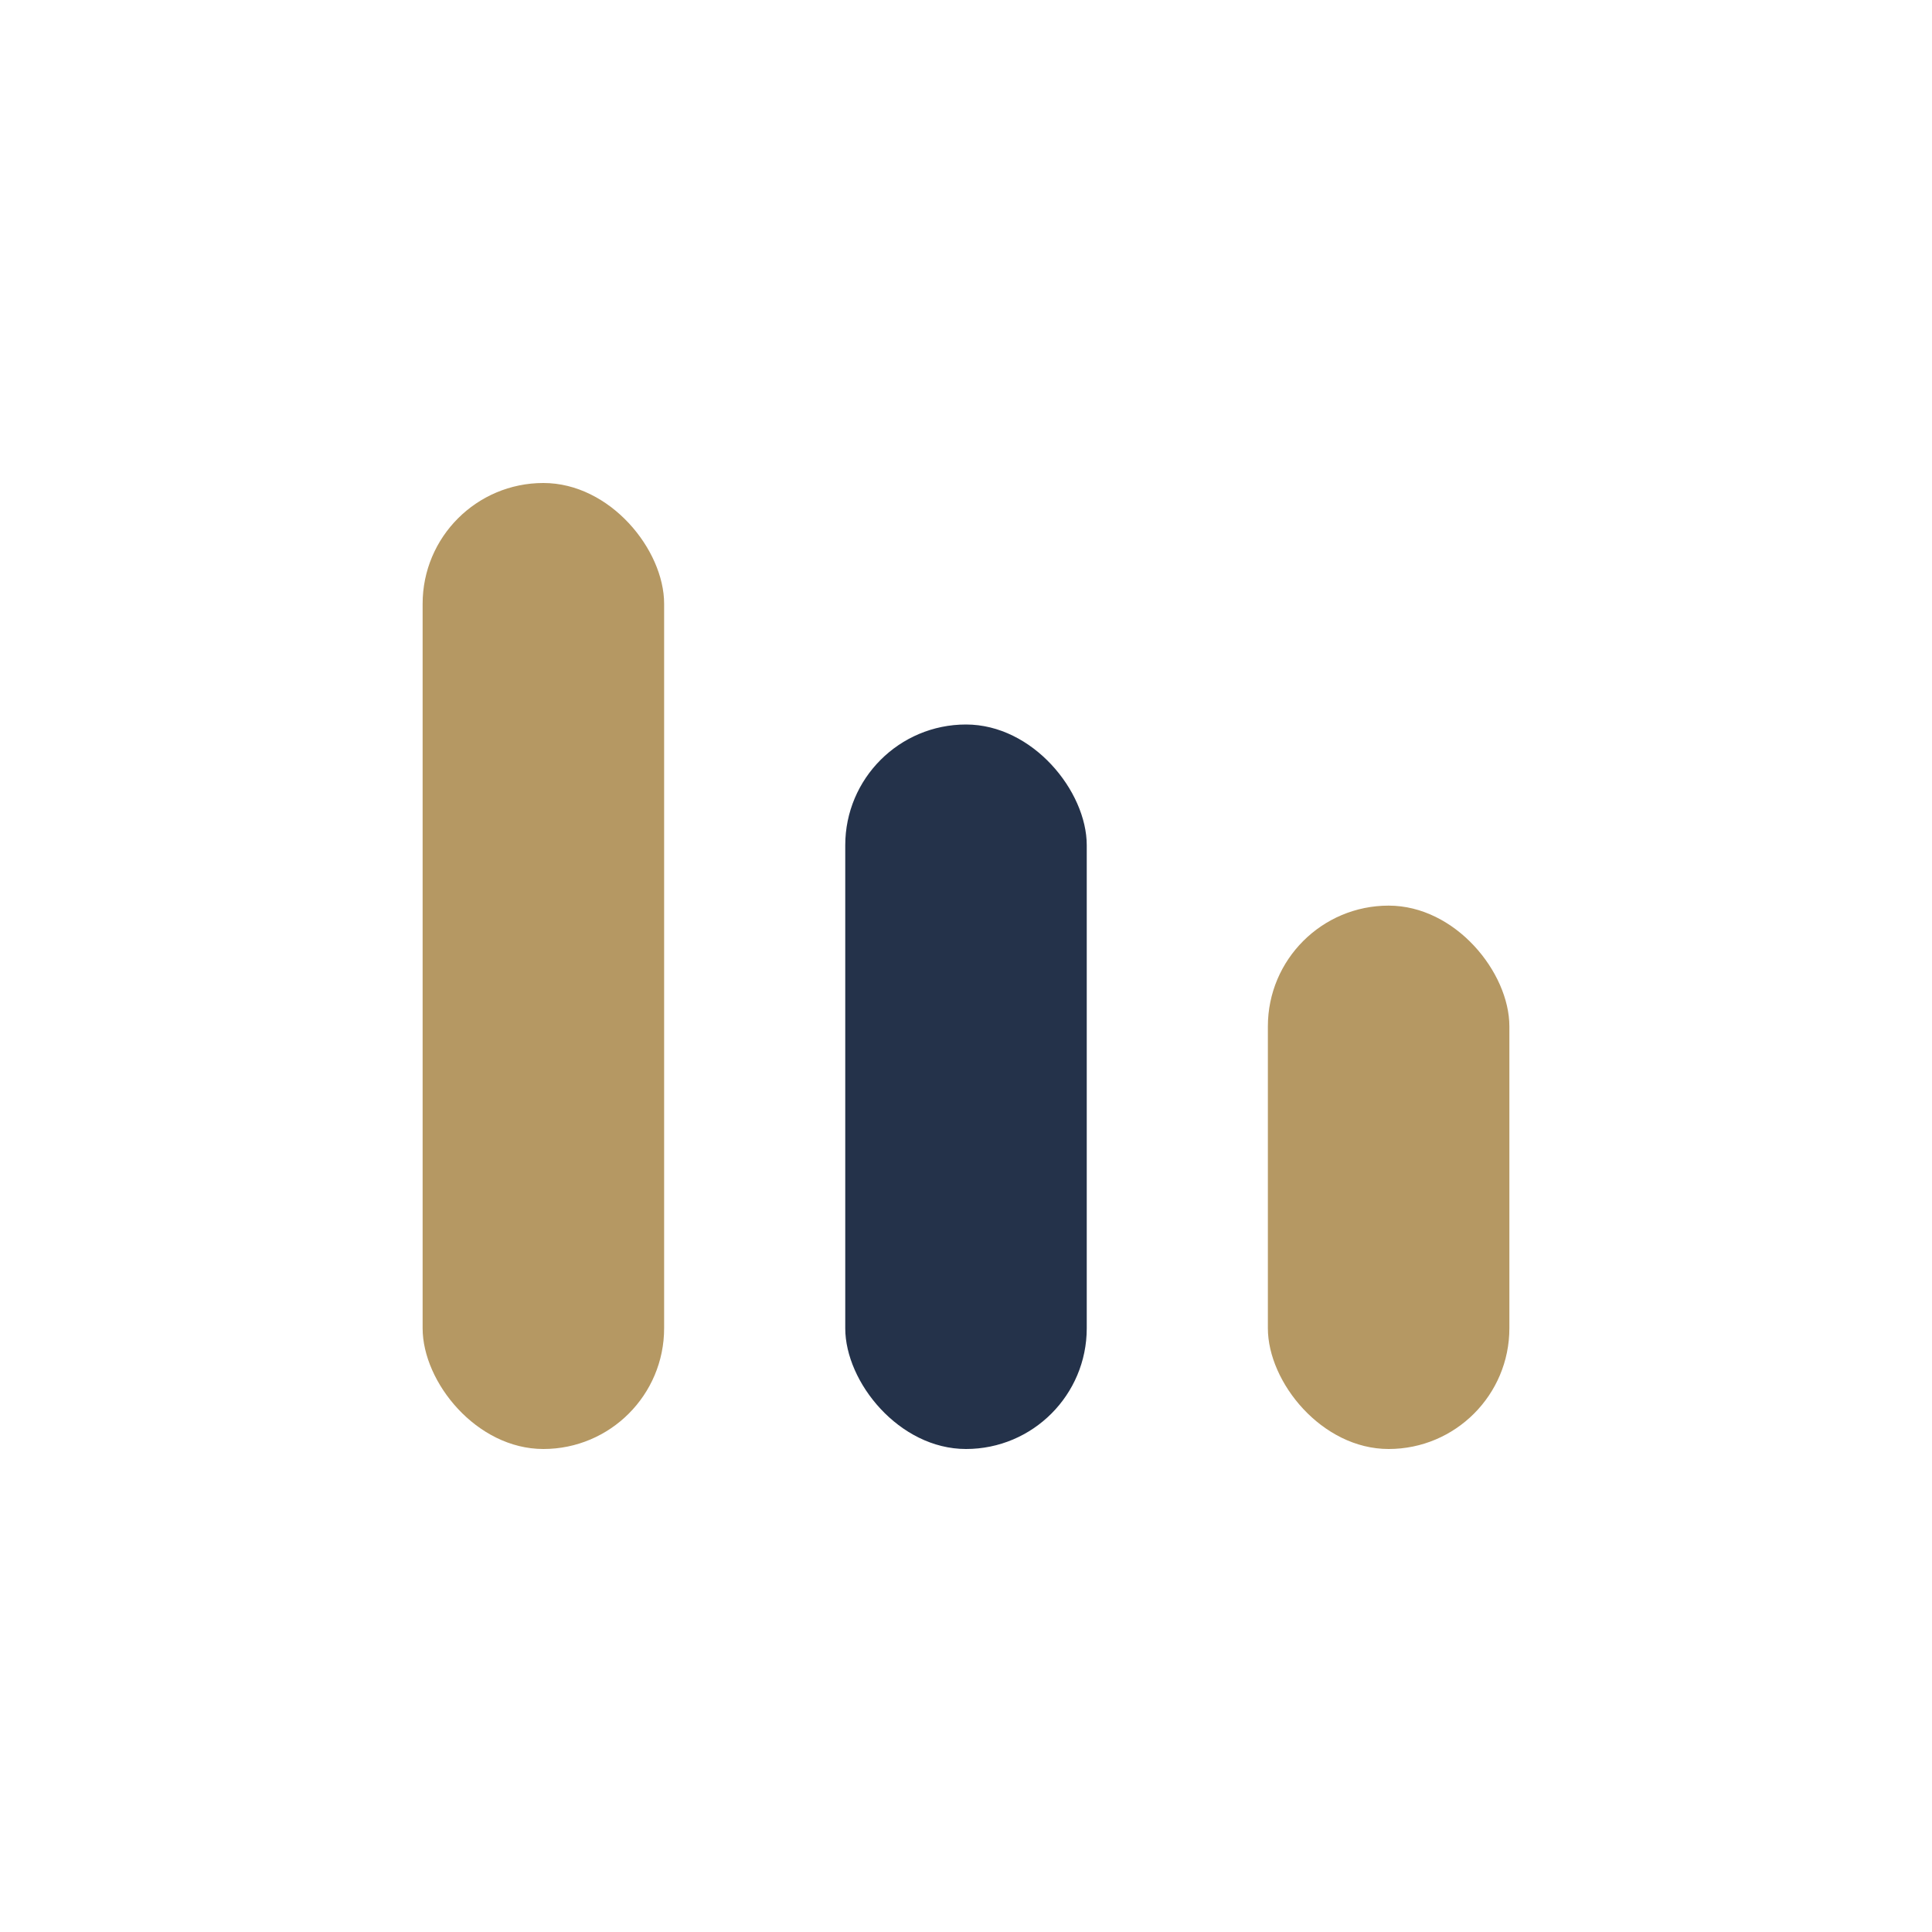
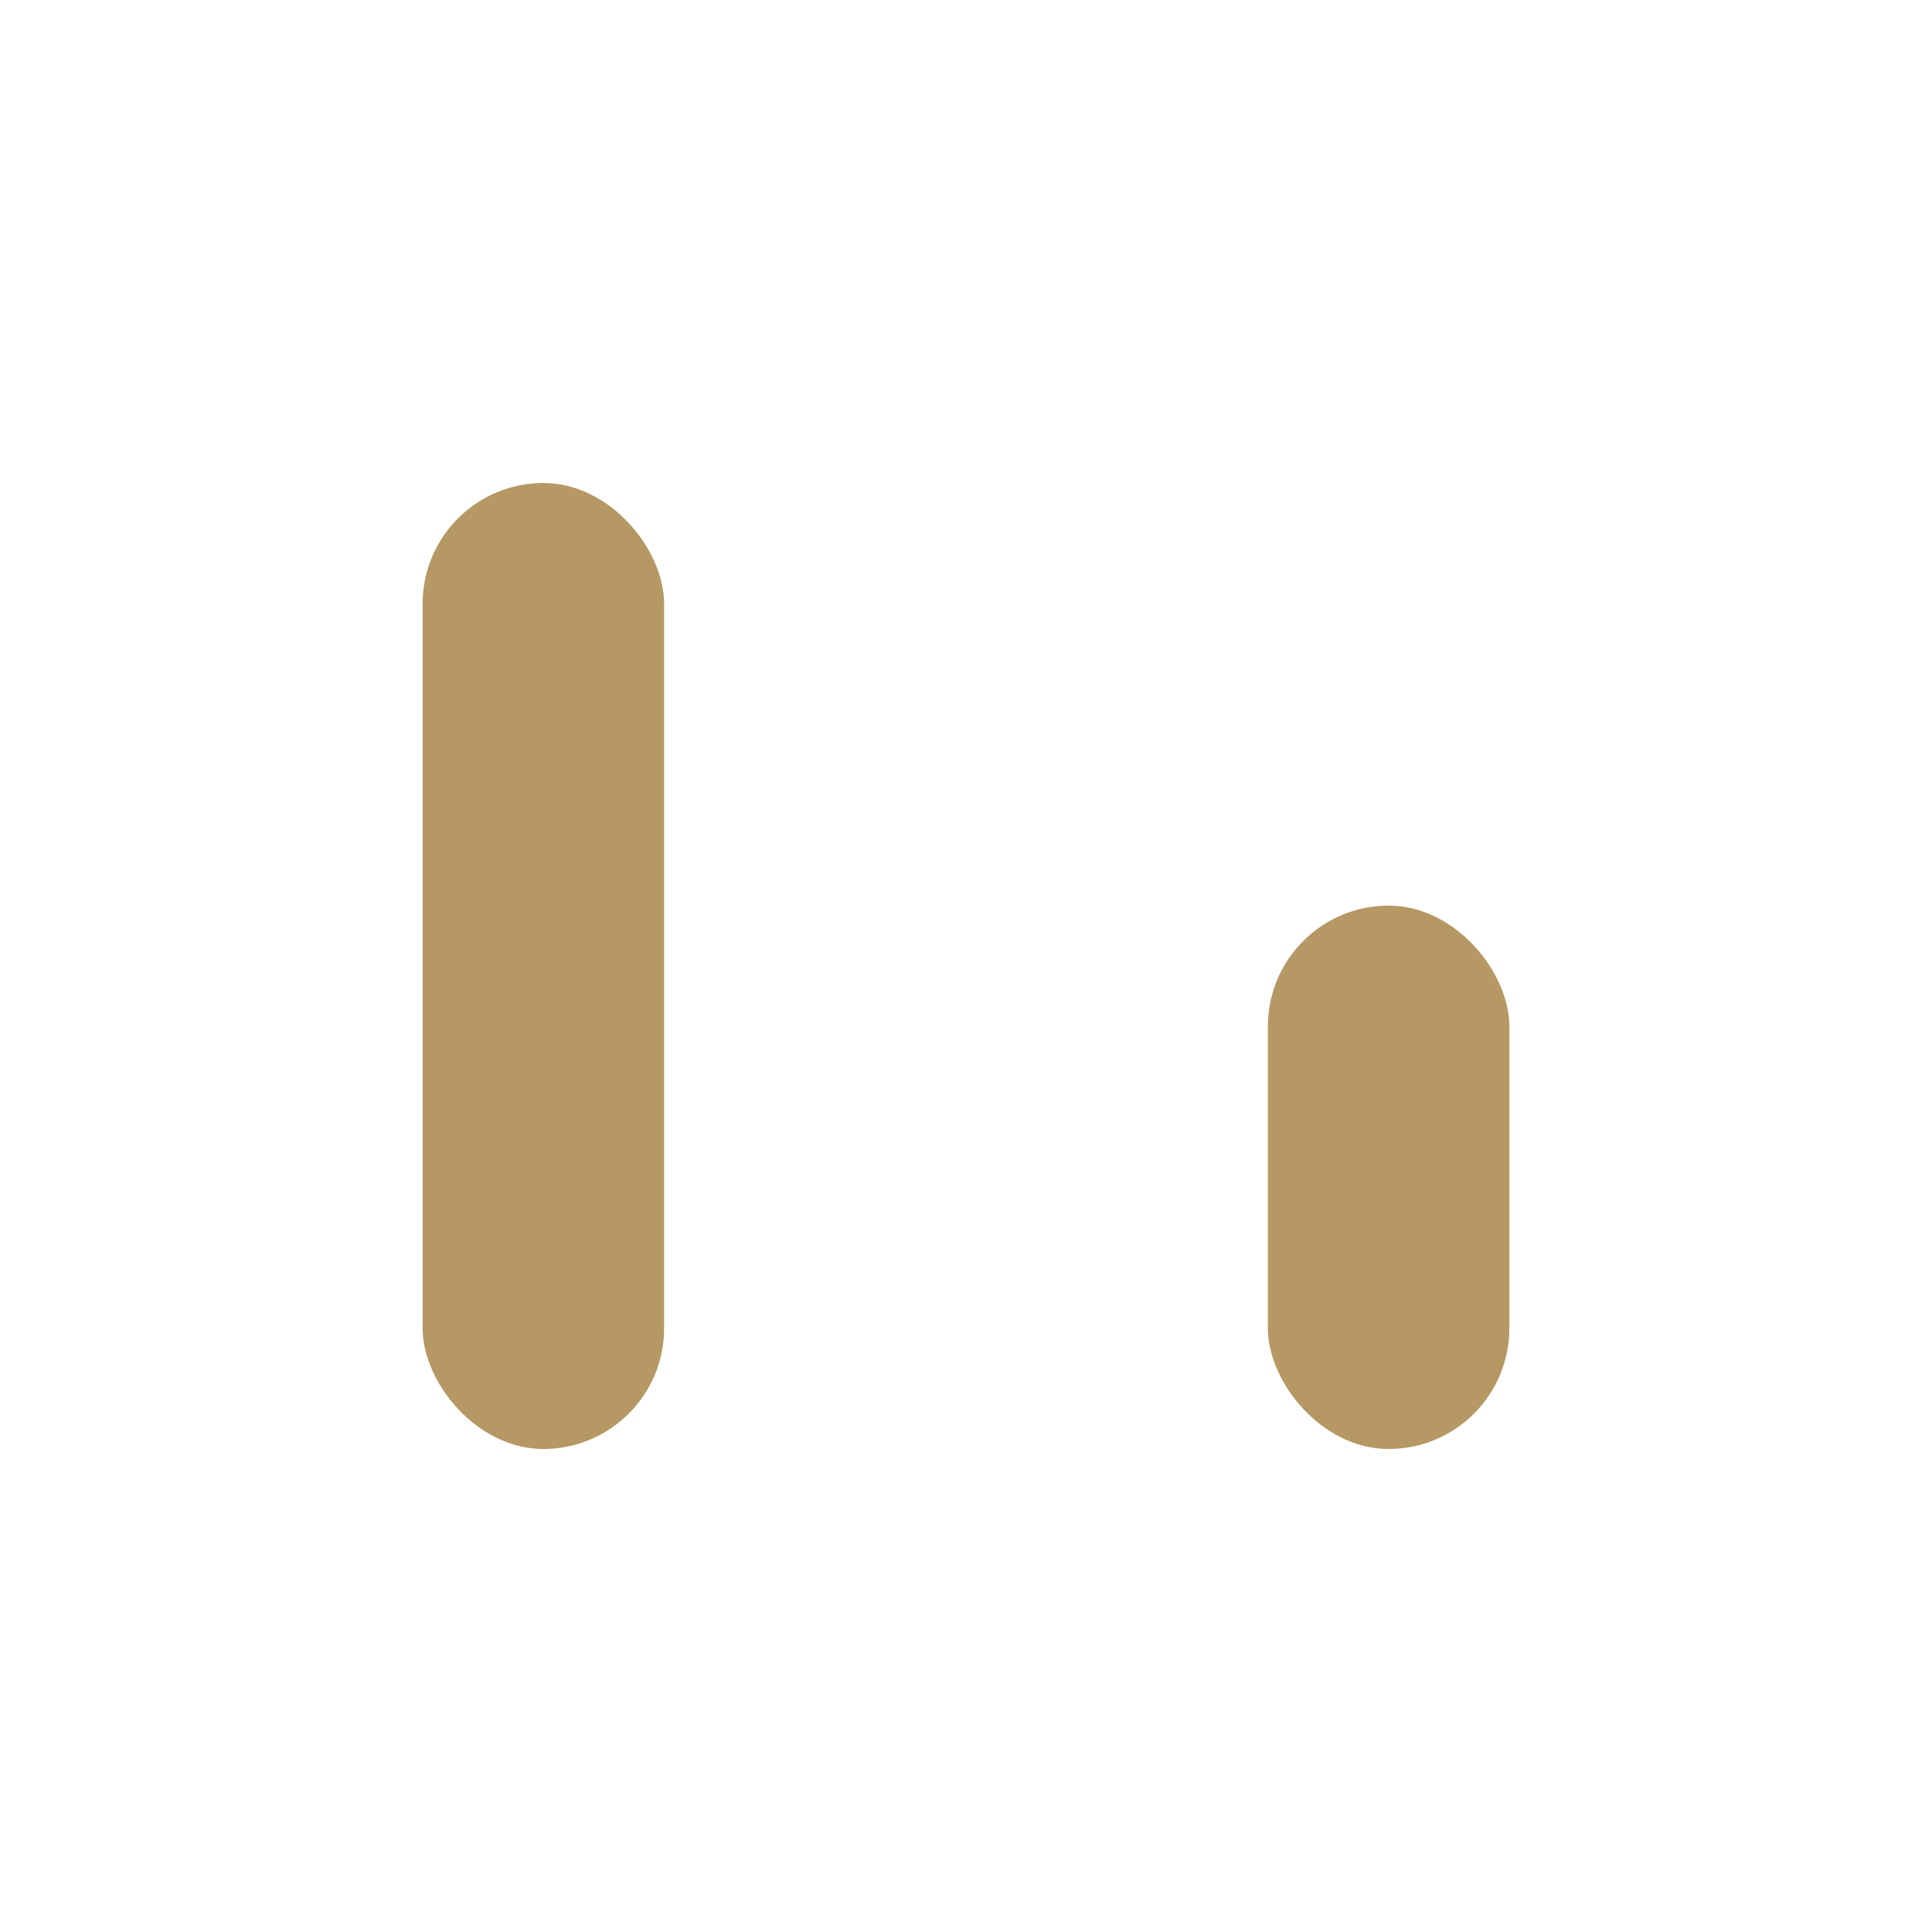
<svg xmlns="http://www.w3.org/2000/svg" width="32" height="32" viewBox="0 0 32 32">
  <rect x="7" y="8" width="4" height="16" rx="2" fill="#B59863" />
-   <rect x="14" y="12" width="4" height="12" rx="2" fill="#24324A" />
  <rect x="21" y="15" width="4" height="9" rx="2" fill="#B59863" />
</svg>